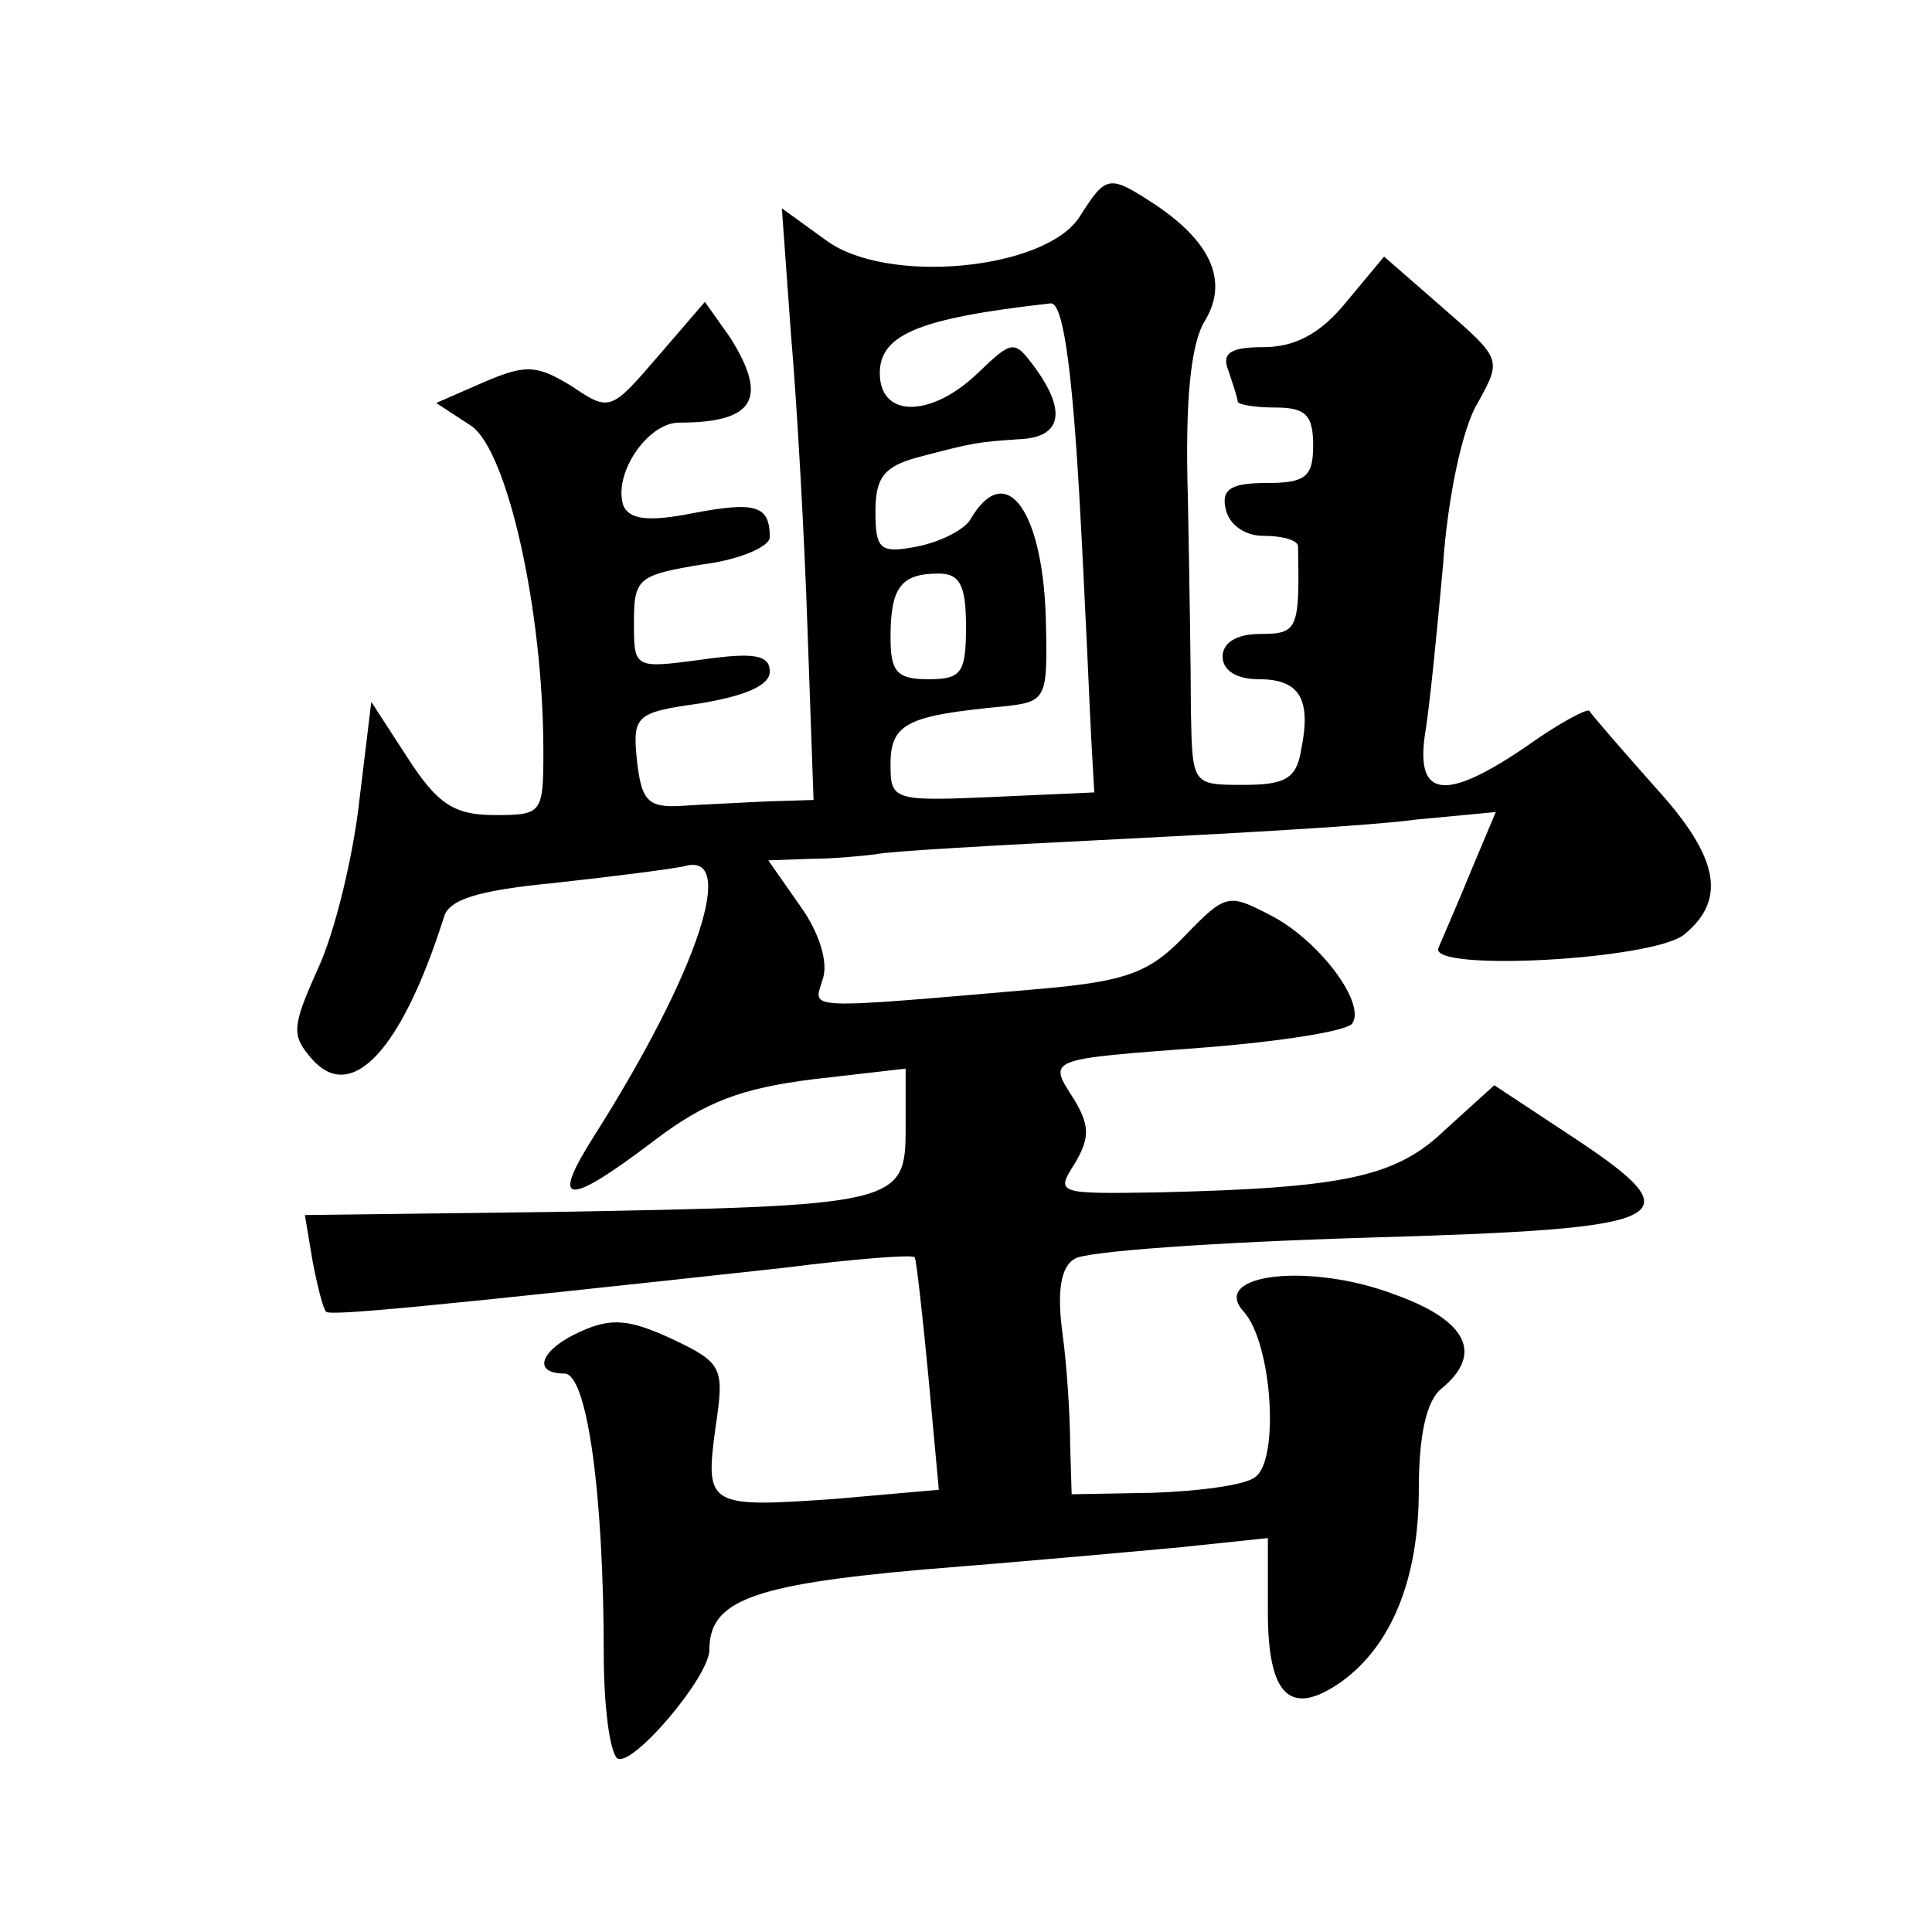
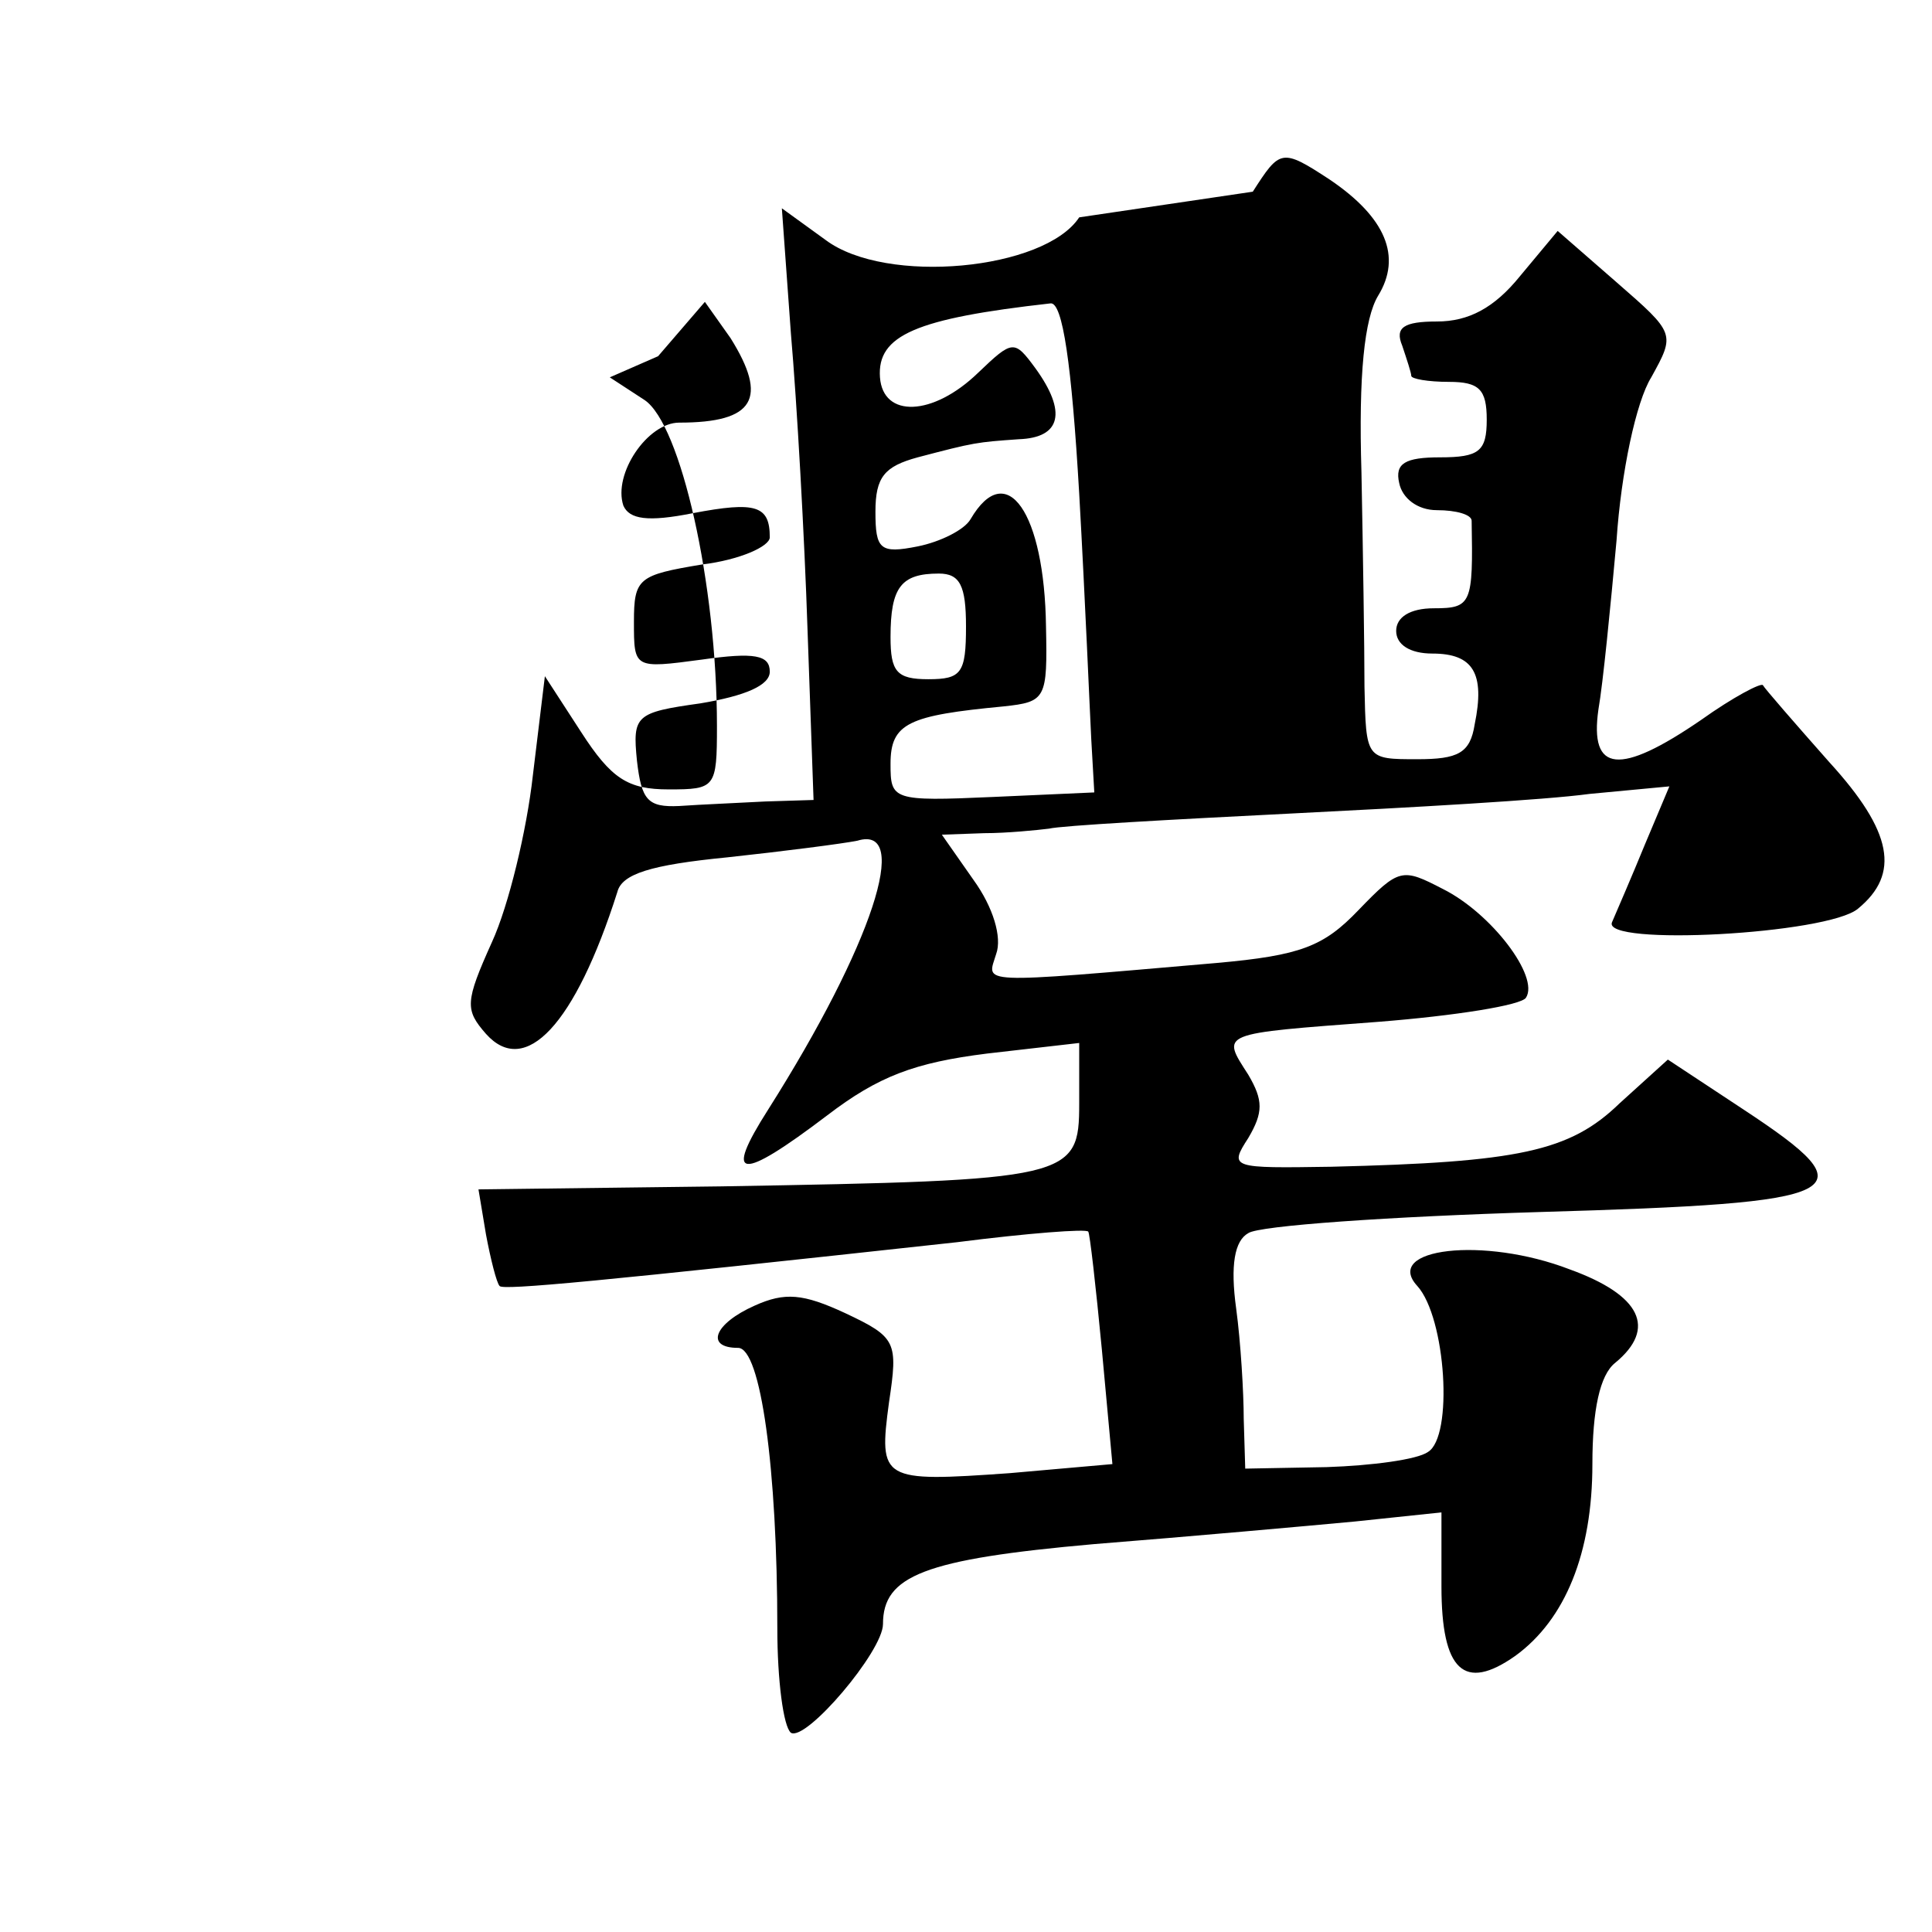
<svg xmlns="http://www.w3.org/2000/svg" version="1.0" width="128pt" height="128pt" viewBox="0 0 128 128" preserveAspectRatio="xMidYMid meet">
  <g transform="translate(0,128) scale(0.1,-0.1)" fill="#0" stroke="none">
-     <path d="M715 1136 c-23 -35 -128 -45 -168 -15 l-29 21 6 -83 c4 -46 9 -135 11 -196 l4 -113 -32 -1 c-18 -1 -43 -2 -57 -3 -21 -1 -25 4 -28 30 -3 30 -1 32 42 38 30 5 46 12 46 21 0 11 -10 13 -45 8 -45 -6 -45 -6 -45 25 0 29 3 31 45 38 25 3 45 12 45 18 0 21 -9 24 -51 16 -30 -6 -42 -4 -46 5 -7 21 16 55 37 55 50 0 59 16 34 56 l-17 24 -31 -36 c-31 -36 -32 -37 -57 -20 -23 14 -30 15 -58 3 l-32 -14 23 -15 c24 -16 48 -122 48 -216 0 -41 -1 -42 -32 -42 -27 0 -38 7 -58 38 l-24 37 -8 -66 c-4 -36 -16 -86 -27 -110 -18 -40 -18 -45 -4 -61 26 -29 59 6 87 94 3 12 22 18 73 23 37 4 76 9 86 11 36 11 10 -69 -59 -178 -30 -47 -19 -48 39 -4 34 26 58 35 106 41 l61 7 0 -40 c0 -50 -5 -51 -237 -55 l-161 -2 5 -30 c3 -16 7 -32 9 -34 2 -3 65 3 303 29 47 6 86 9 87 7 1 -1 5 -36 9 -78 l7 -76 -68 -6 c-85 -6 -87 -5 -80 47 6 40 5 43 -29 59 -28 13 -40 14 -60 5 -27 -12 -33 -28 -11 -28 15 0 26 -80 26 -186 0 -34 4 -65 9 -69 10 -6 61 54 61 72 0 32 27 43 140 53 63 5 141 12 173 15 l57 6 0 -49 c0 -56 15 -70 49 -46 33 24 51 68 51 127 0 36 5 59 15 67 28 23 17 45 -30 62 -57 22 -124 14 -101 -11 19 -21 24 -100 7 -110 -7 -5 -37 -9 -67 -10 l-54 -1 -1 33 c0 17 -2 51 -5 73 -4 29 -1 45 8 50 7 5 94 11 193 14 207 6 220 12 135 68 l-50 33 -32 -29 c-33 -32 -67 -39 -191 -42 -66 -1 -68 -1 -55 19 10 17 10 25 0 42 -18 28 -20 27 86 35 51 4 95 11 98 16 9 14 -23 56 -55 72 -27 14 -29 14 -56 -14 -23 -24 -38 -30 -94 -35 -162 -14 -152 -14 -146 6 4 11 -2 31 -15 49 l-21 30 28 1 c15 0 35 2 43 3 8 2 80 6 160 10 80 4 169 9 198 13 l53 5 -16 -38 c-9 -22 -19 -45 -22 -52 -7 -16 143 -8 163 9 28 23 23 51 -19 97 -23 26 -43 49 -44 51 -1 2 -20 -8 -41 -23 -54 -37 -74 -35 -68 7 3 17 8 68 12 112 3 45 13 92 23 108 16 29 16 29 -23 63 l-39 34 -25 -30 c-17 -21 -34 -30 -55 -30 -22 0 -28 -4 -23 -16 3 -9 6 -18 6 -20 0 -2 11 -4 25 -4 20 0 25 -5 25 -25 0 -21 -5 -25 -31 -25 -23 0 -30 -4 -27 -17 2 -10 12 -18 25 -18 13 0 23 -3 23 -7 1 -55 0 -58 -25 -58 -16 0 -25 -6 -25 -15 0 -9 9 -15 24 -15 27 0 35 -13 28 -47 -3 -19 -11 -23 -38 -23 -34 0 -34 0 -35 48 0 26 -1 90 -2 142 -2 65 2 102 11 117 16 26 5 52 -32 77 -32 21 -33 20 -51 -8z m0 -183 c4 -71 7 -144 8 -163 l2 -35 -67 -3 c-67 -3 -68 -2 -68 22 0 27 12 32 75 38 28 3 29 5 28 53 -1 75 -26 112 -50 71 -4 -7 -20 -15 -35 -18 -25 -5 -28 -2 -28 23 0 23 6 30 28 36 38 10 39 10 67 12 28 1 32 18 11 47 -14 19 -15 19 -38 -3 -30 -29 -63 -30 -65 -3 -2 28 24 39 113 49 8 1 14 -40 19 -126z m-75 -88 c0 -31 -3 -35 -25 -35 -21 0 -25 5 -25 28 0 33 7 42 32 42 14 0 18 -8 18 -35z" />
+     <path d="M715 1136 c-23 -35 -128 -45 -168 -15 l-29 21 6 -83 c4 -46 9 -135 11 -196 l4 -113 -32 -1 c-18 -1 -43 -2 -57 -3 -21 -1 -25 4 -28 30 -3 30 -1 32 42 38 30 5 46 12 46 21 0 11 -10 13 -45 8 -45 -6 -45 -6 -45 25 0 29 3 31 45 38 25 3 45 12 45 18 0 21 -9 24 -51 16 -30 -6 -42 -4 -46 5 -7 21 16 55 37 55 50 0 59 16 34 56 l-17 24 -31 -36 l-32 -14 23 -15 c24 -16 48 -122 48 -216 0 -41 -1 -42 -32 -42 -27 0 -38 7 -58 38 l-24 37 -8 -66 c-4 -36 -16 -86 -27 -110 -18 -40 -18 -45 -4 -61 26 -29 59 6 87 94 3 12 22 18 73 23 37 4 76 9 86 11 36 11 10 -69 -59 -178 -30 -47 -19 -48 39 -4 34 26 58 35 106 41 l61 7 0 -40 c0 -50 -5 -51 -237 -55 l-161 -2 5 -30 c3 -16 7 -32 9 -34 2 -3 65 3 303 29 47 6 86 9 87 7 1 -1 5 -36 9 -78 l7 -76 -68 -6 c-85 -6 -87 -5 -80 47 6 40 5 43 -29 59 -28 13 -40 14 -60 5 -27 -12 -33 -28 -11 -28 15 0 26 -80 26 -186 0 -34 4 -65 9 -69 10 -6 61 54 61 72 0 32 27 43 140 53 63 5 141 12 173 15 l57 6 0 -49 c0 -56 15 -70 49 -46 33 24 51 68 51 127 0 36 5 59 15 67 28 23 17 45 -30 62 -57 22 -124 14 -101 -11 19 -21 24 -100 7 -110 -7 -5 -37 -9 -67 -10 l-54 -1 -1 33 c0 17 -2 51 -5 73 -4 29 -1 45 8 50 7 5 94 11 193 14 207 6 220 12 135 68 l-50 33 -32 -29 c-33 -32 -67 -39 -191 -42 -66 -1 -68 -1 -55 19 10 17 10 25 0 42 -18 28 -20 27 86 35 51 4 95 11 98 16 9 14 -23 56 -55 72 -27 14 -29 14 -56 -14 -23 -24 -38 -30 -94 -35 -162 -14 -152 -14 -146 6 4 11 -2 31 -15 49 l-21 30 28 1 c15 0 35 2 43 3 8 2 80 6 160 10 80 4 169 9 198 13 l53 5 -16 -38 c-9 -22 -19 -45 -22 -52 -7 -16 143 -8 163 9 28 23 23 51 -19 97 -23 26 -43 49 -44 51 -1 2 -20 -8 -41 -23 -54 -37 -74 -35 -68 7 3 17 8 68 12 112 3 45 13 92 23 108 16 29 16 29 -23 63 l-39 34 -25 -30 c-17 -21 -34 -30 -55 -30 -22 0 -28 -4 -23 -16 3 -9 6 -18 6 -20 0 -2 11 -4 25 -4 20 0 25 -5 25 -25 0 -21 -5 -25 -31 -25 -23 0 -30 -4 -27 -17 2 -10 12 -18 25 -18 13 0 23 -3 23 -7 1 -55 0 -58 -25 -58 -16 0 -25 -6 -25 -15 0 -9 9 -15 24 -15 27 0 35 -13 28 -47 -3 -19 -11 -23 -38 -23 -34 0 -34 0 -35 48 0 26 -1 90 -2 142 -2 65 2 102 11 117 16 26 5 52 -32 77 -32 21 -33 20 -51 -8z m0 -183 c4 -71 7 -144 8 -163 l2 -35 -67 -3 c-67 -3 -68 -2 -68 22 0 27 12 32 75 38 28 3 29 5 28 53 -1 75 -26 112 -50 71 -4 -7 -20 -15 -35 -18 -25 -5 -28 -2 -28 23 0 23 6 30 28 36 38 10 39 10 67 12 28 1 32 18 11 47 -14 19 -15 19 -38 -3 -30 -29 -63 -30 -65 -3 -2 28 24 39 113 49 8 1 14 -40 19 -126z m-75 -88 c0 -31 -3 -35 -25 -35 -21 0 -25 5 -25 28 0 33 7 42 32 42 14 0 18 -8 18 -35z" />
  </g>
</svg>